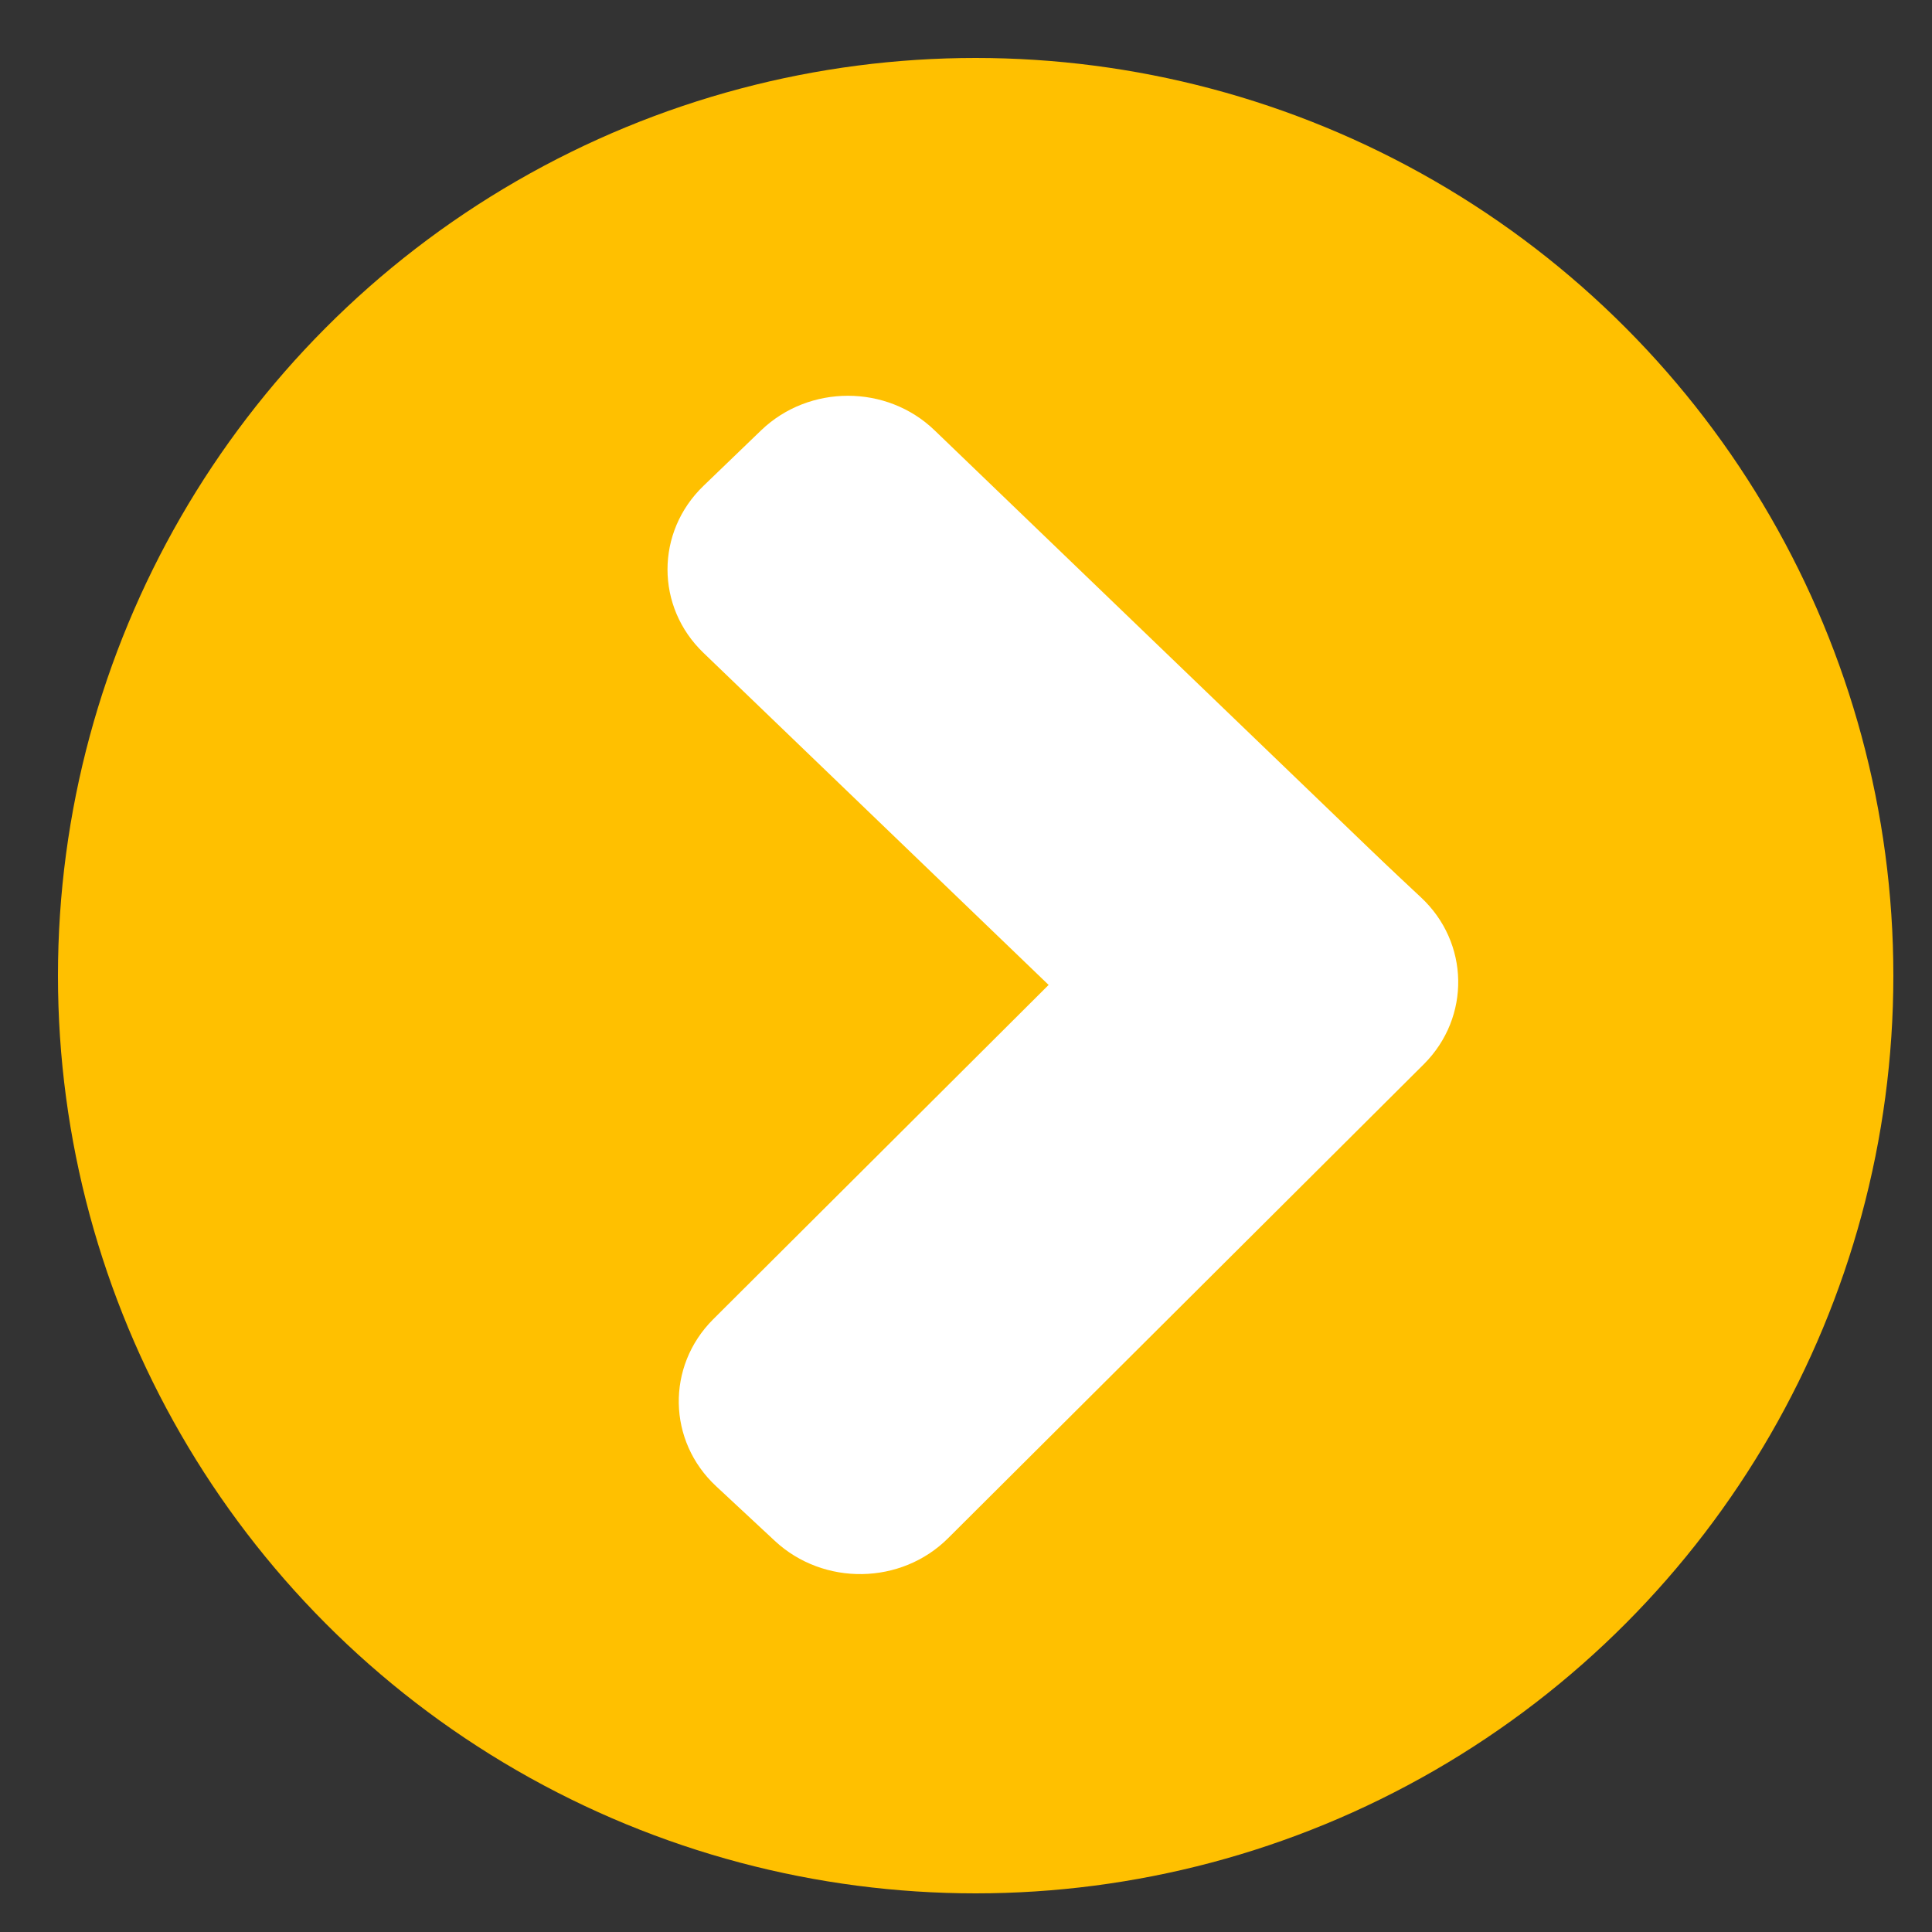
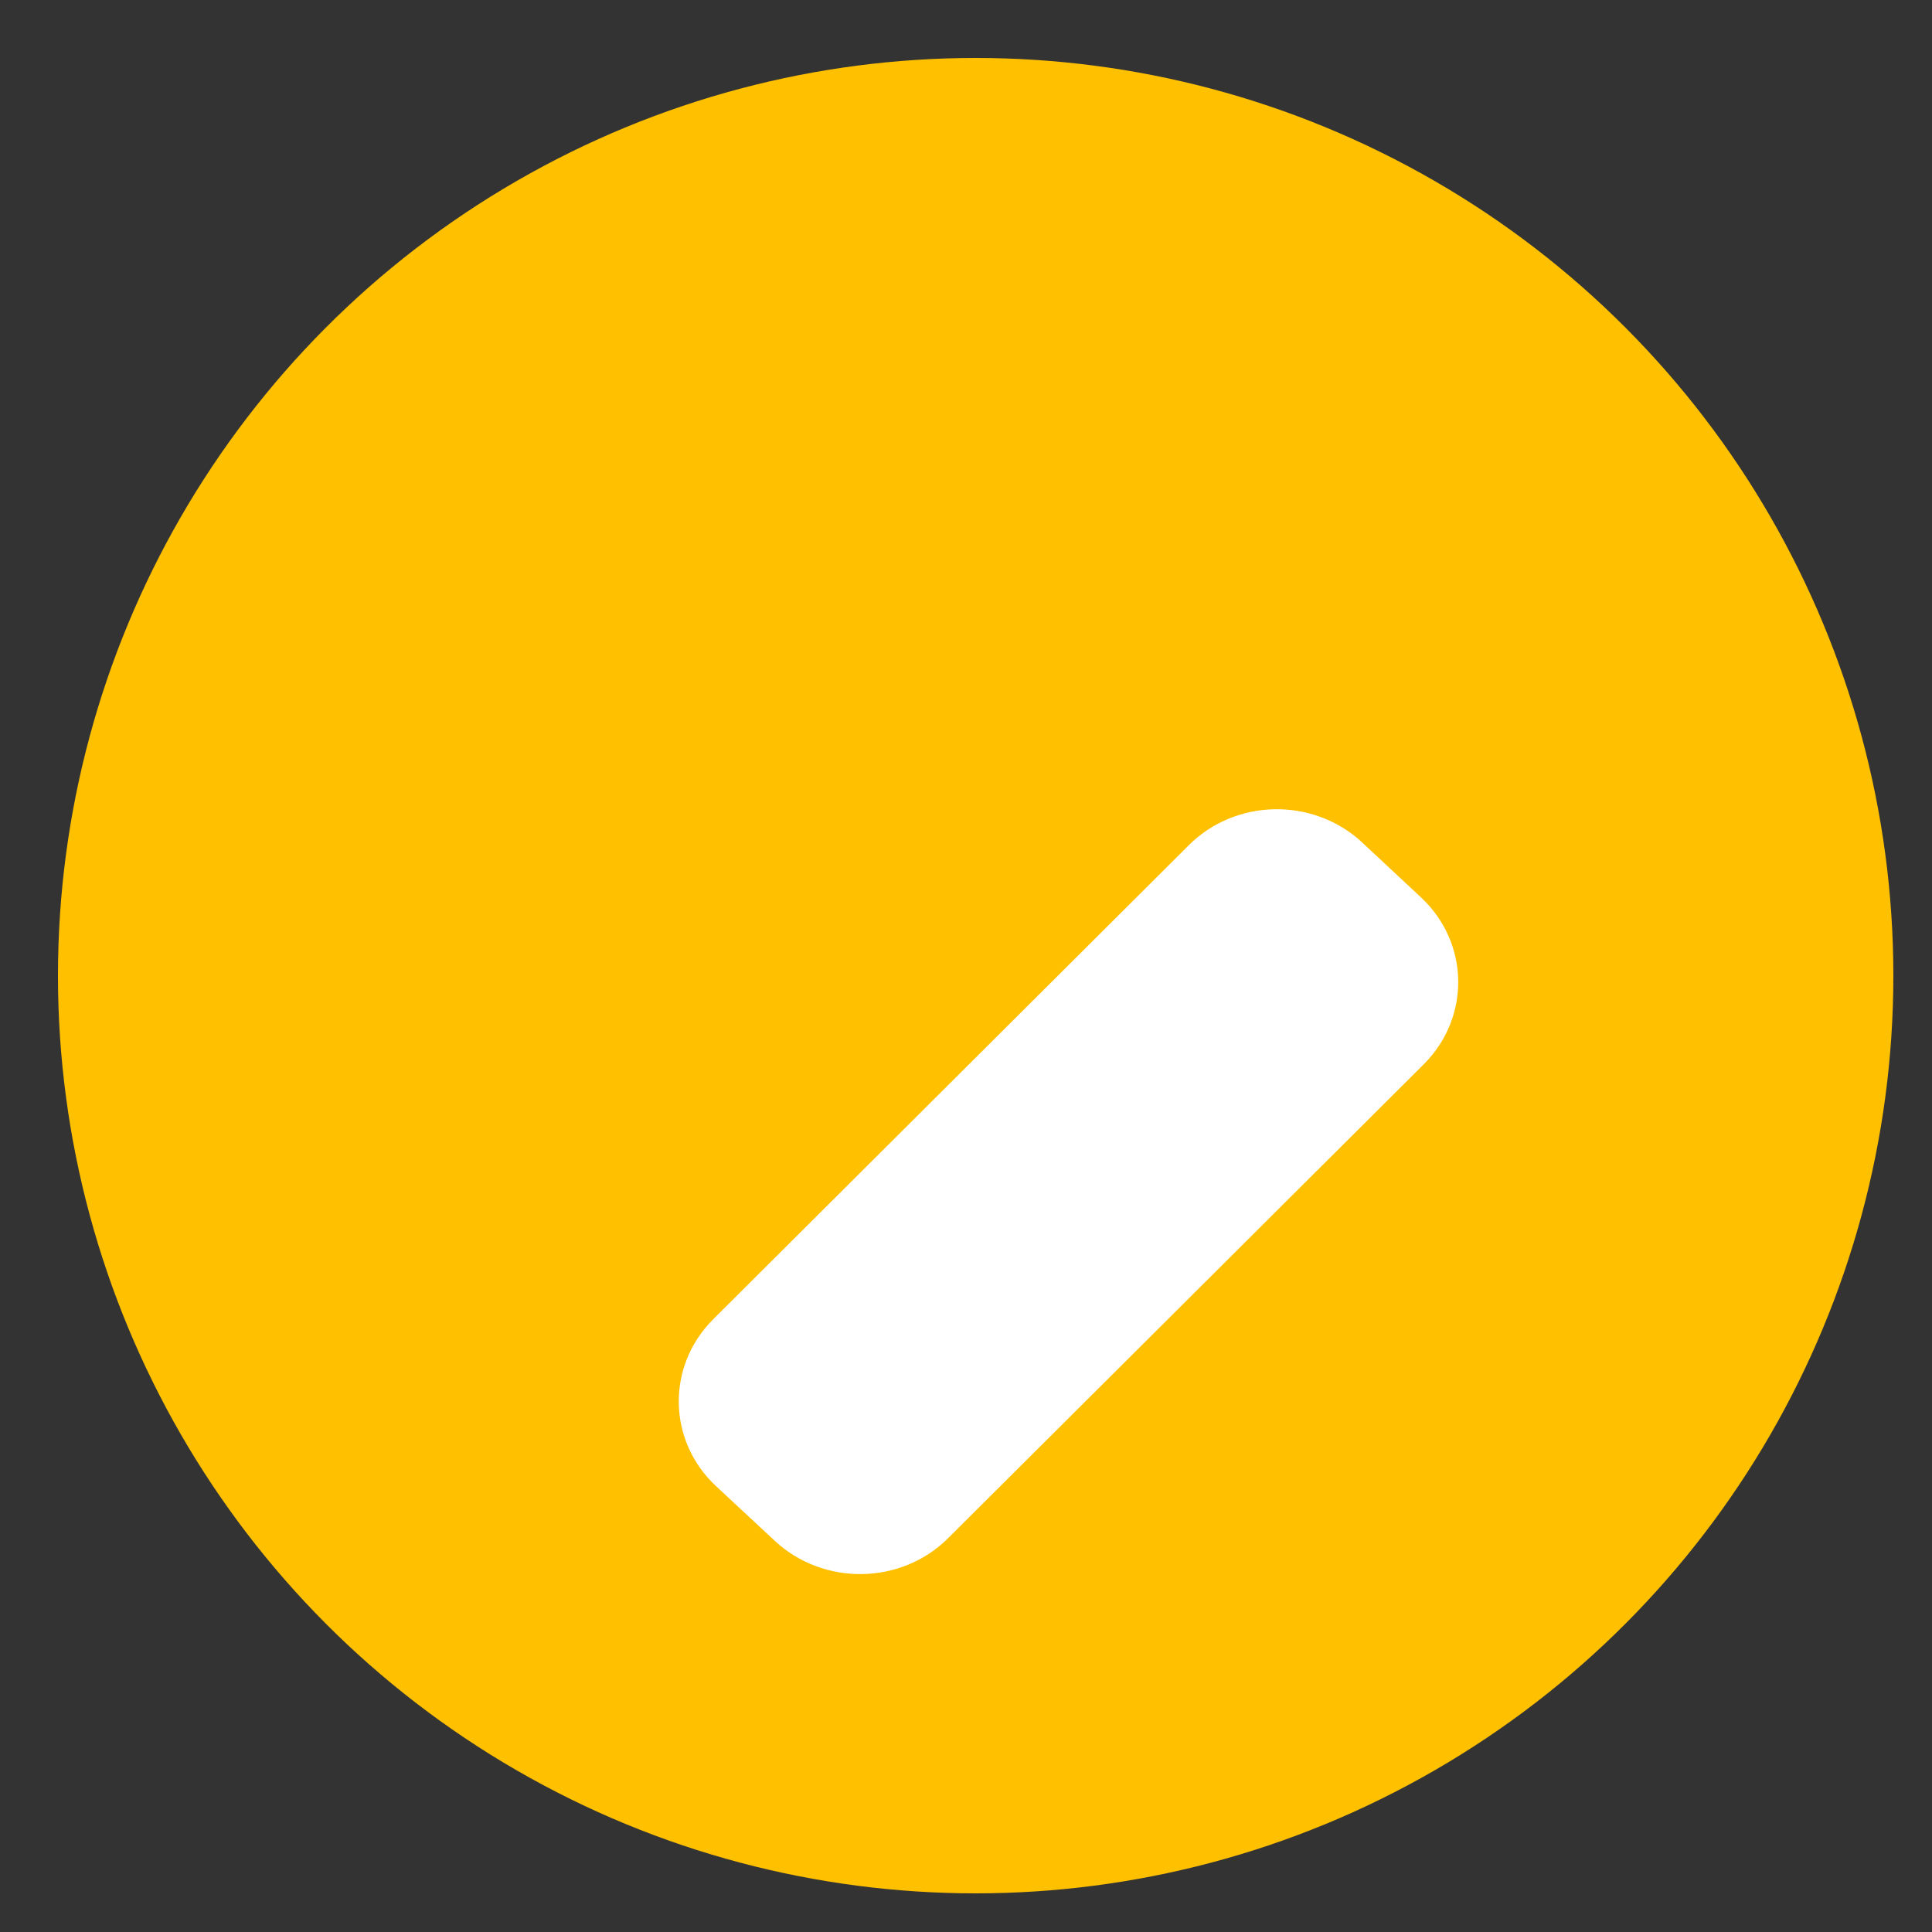
<svg xmlns="http://www.w3.org/2000/svg" version="1.1" id="Layer_1" x="0px" y="0px" viewBox="0 0 100 100" style="enable-background:new 0 0 100 100;" xml:space="preserve">
  <rect x="0" y="0" width="100" height="100" fill="#333333" stroke="none" />
  <style type="text/css">
	.st0{fill:#ffc000;}
	.st1{fill:#FFFFFF;}
</style>
  <g>
    <circle class="st0" cx="50.5" cy="50.5" r="47.5" />
    <g>
-       <path class="st1" d="M73.44,46.39c2.48,2.38,2.48,6.25,0,8.64l-2.99,2.88c-2.48,2.39-6.5,2.39-8.97,0L36.41,33.79    c-2.48-2.38-2.48-6.25,0-8.64l2.99-2.88c2.48-2.38,6.5-2.38,8.97,0L73.44,46.39z" />
      <path class="st1" d="M73.54,46.44c2.52,2.34,2.59,6.21,0.16,8.64L49.08,79.61c-2.43,2.43-6.45,2.49-8.97,0.15l-3.04-2.83    c-2.52-2.34-2.59-6.21-0.16-8.64l24.62-24.54c2.43-2.43,6.45-2.49,8.97-0.15L73.54,46.44z" />
    </g>
  </g>
</svg>